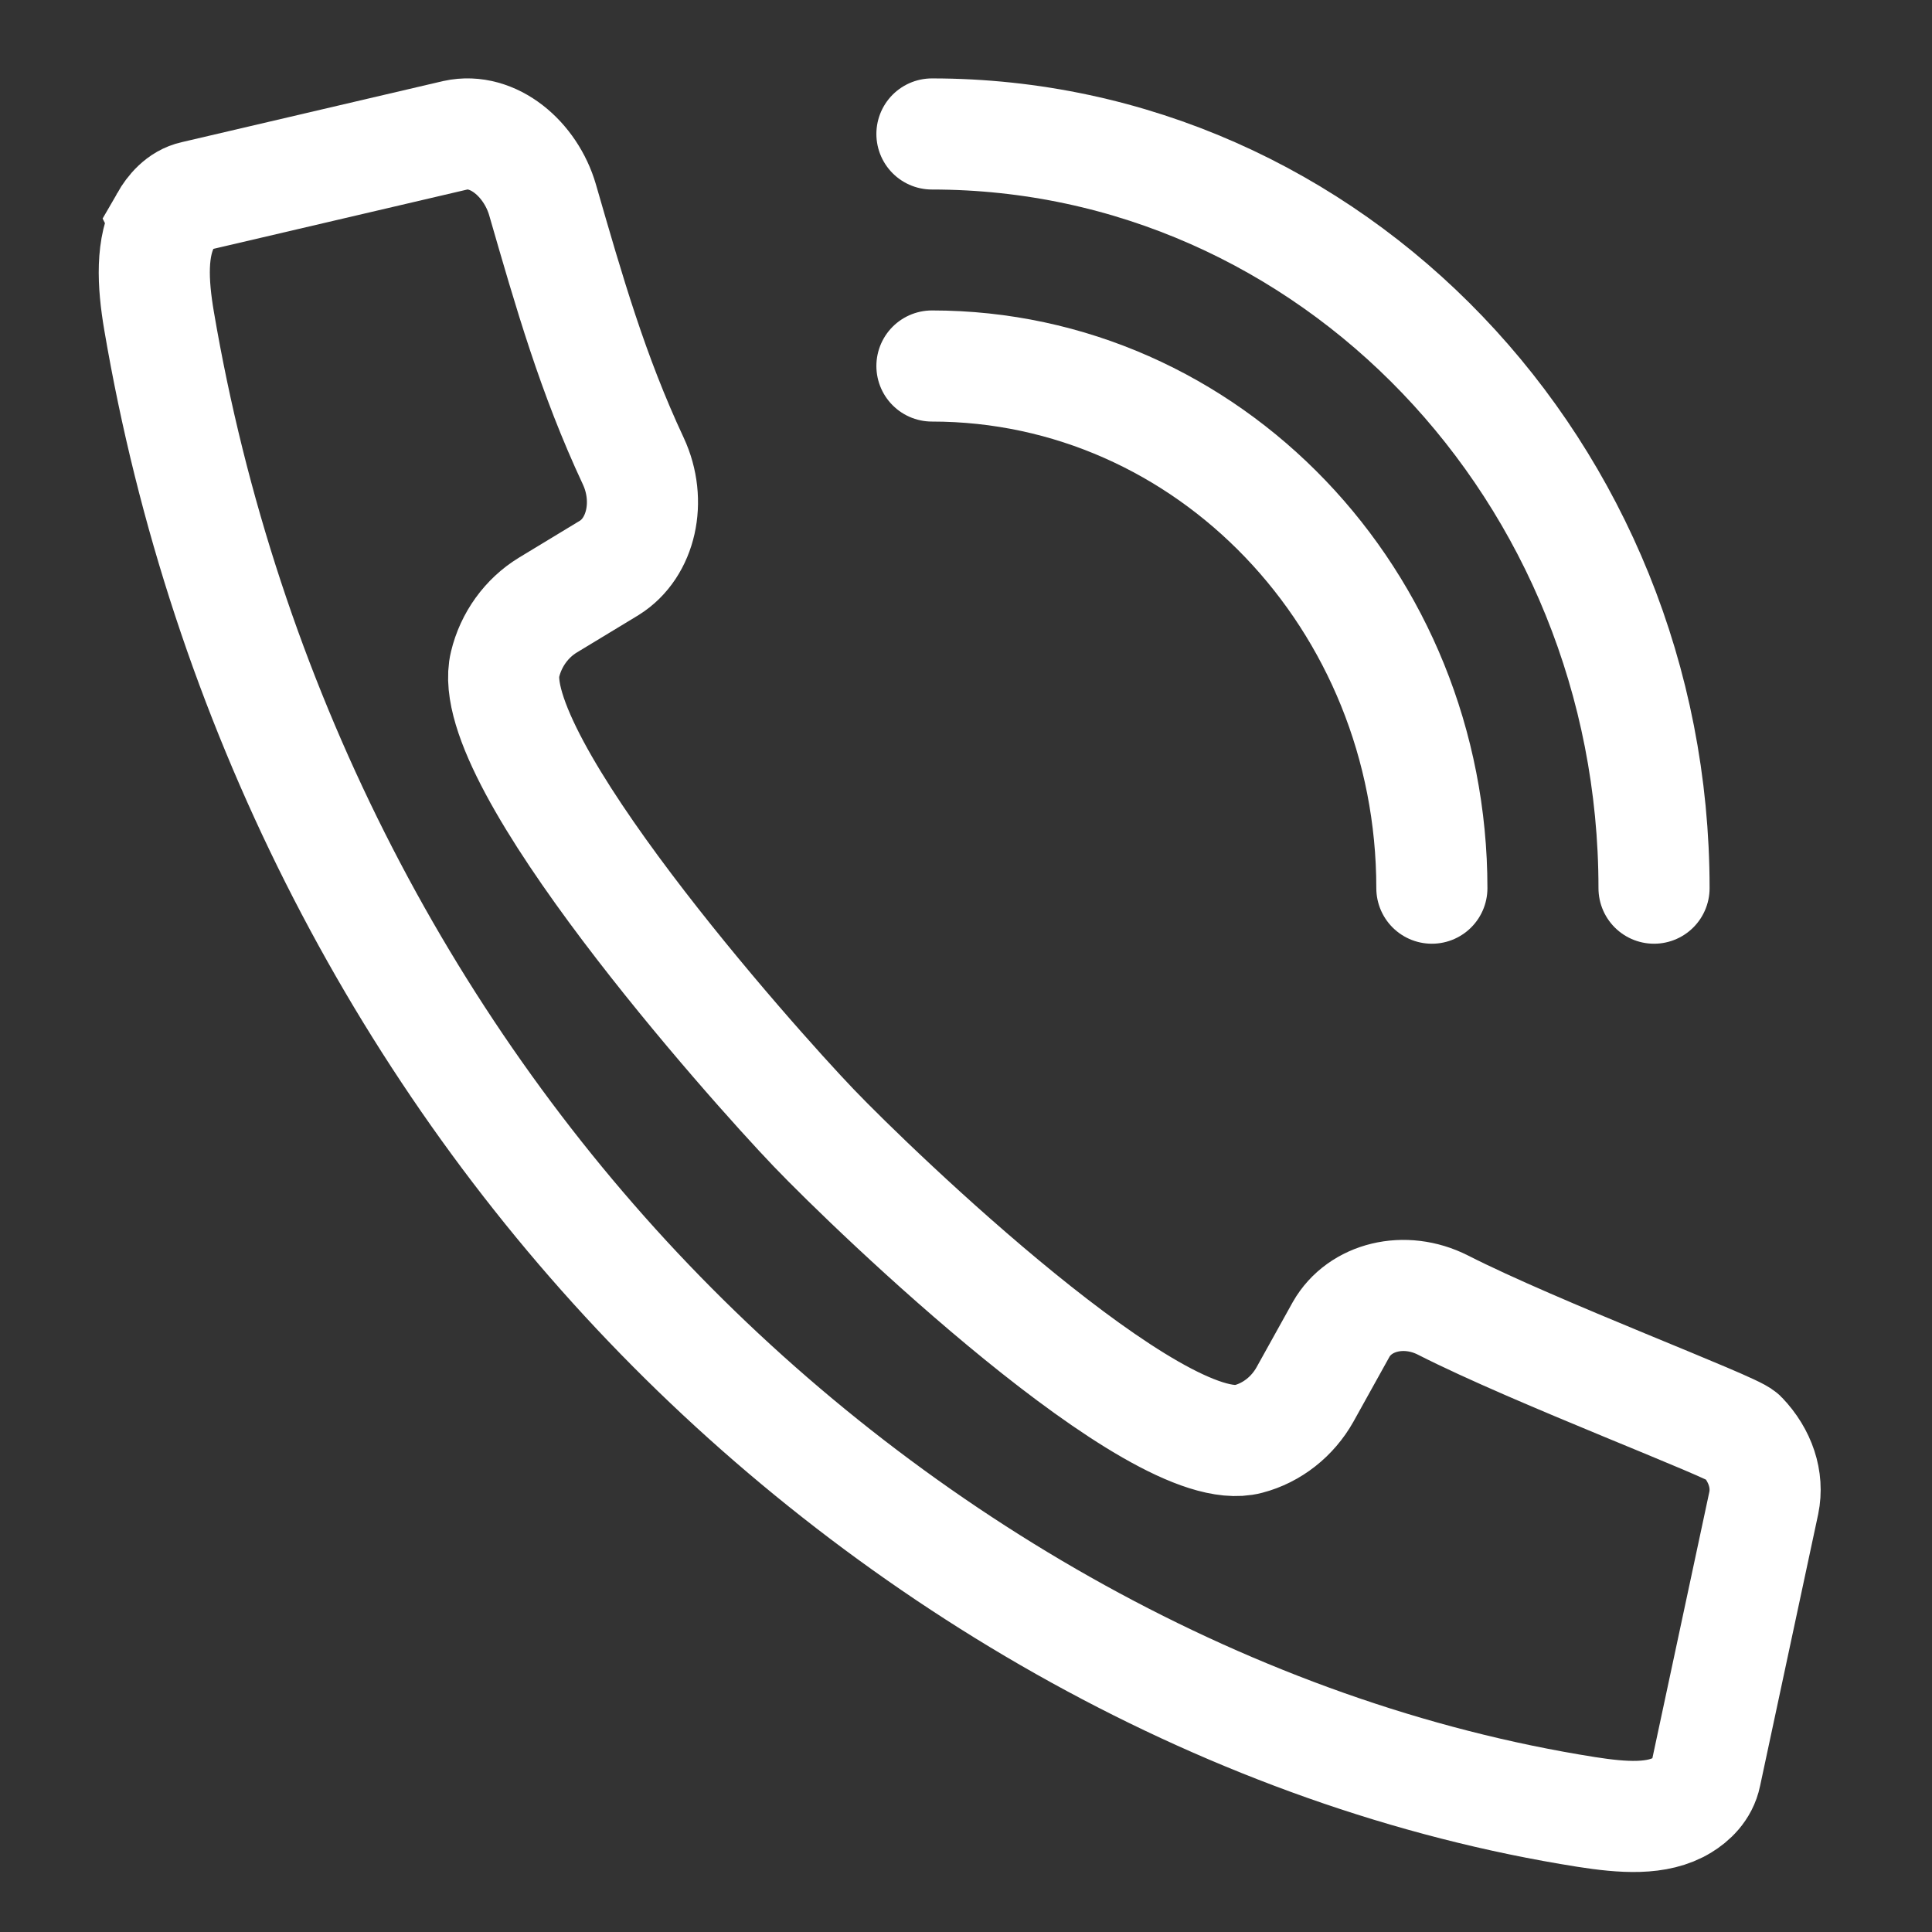
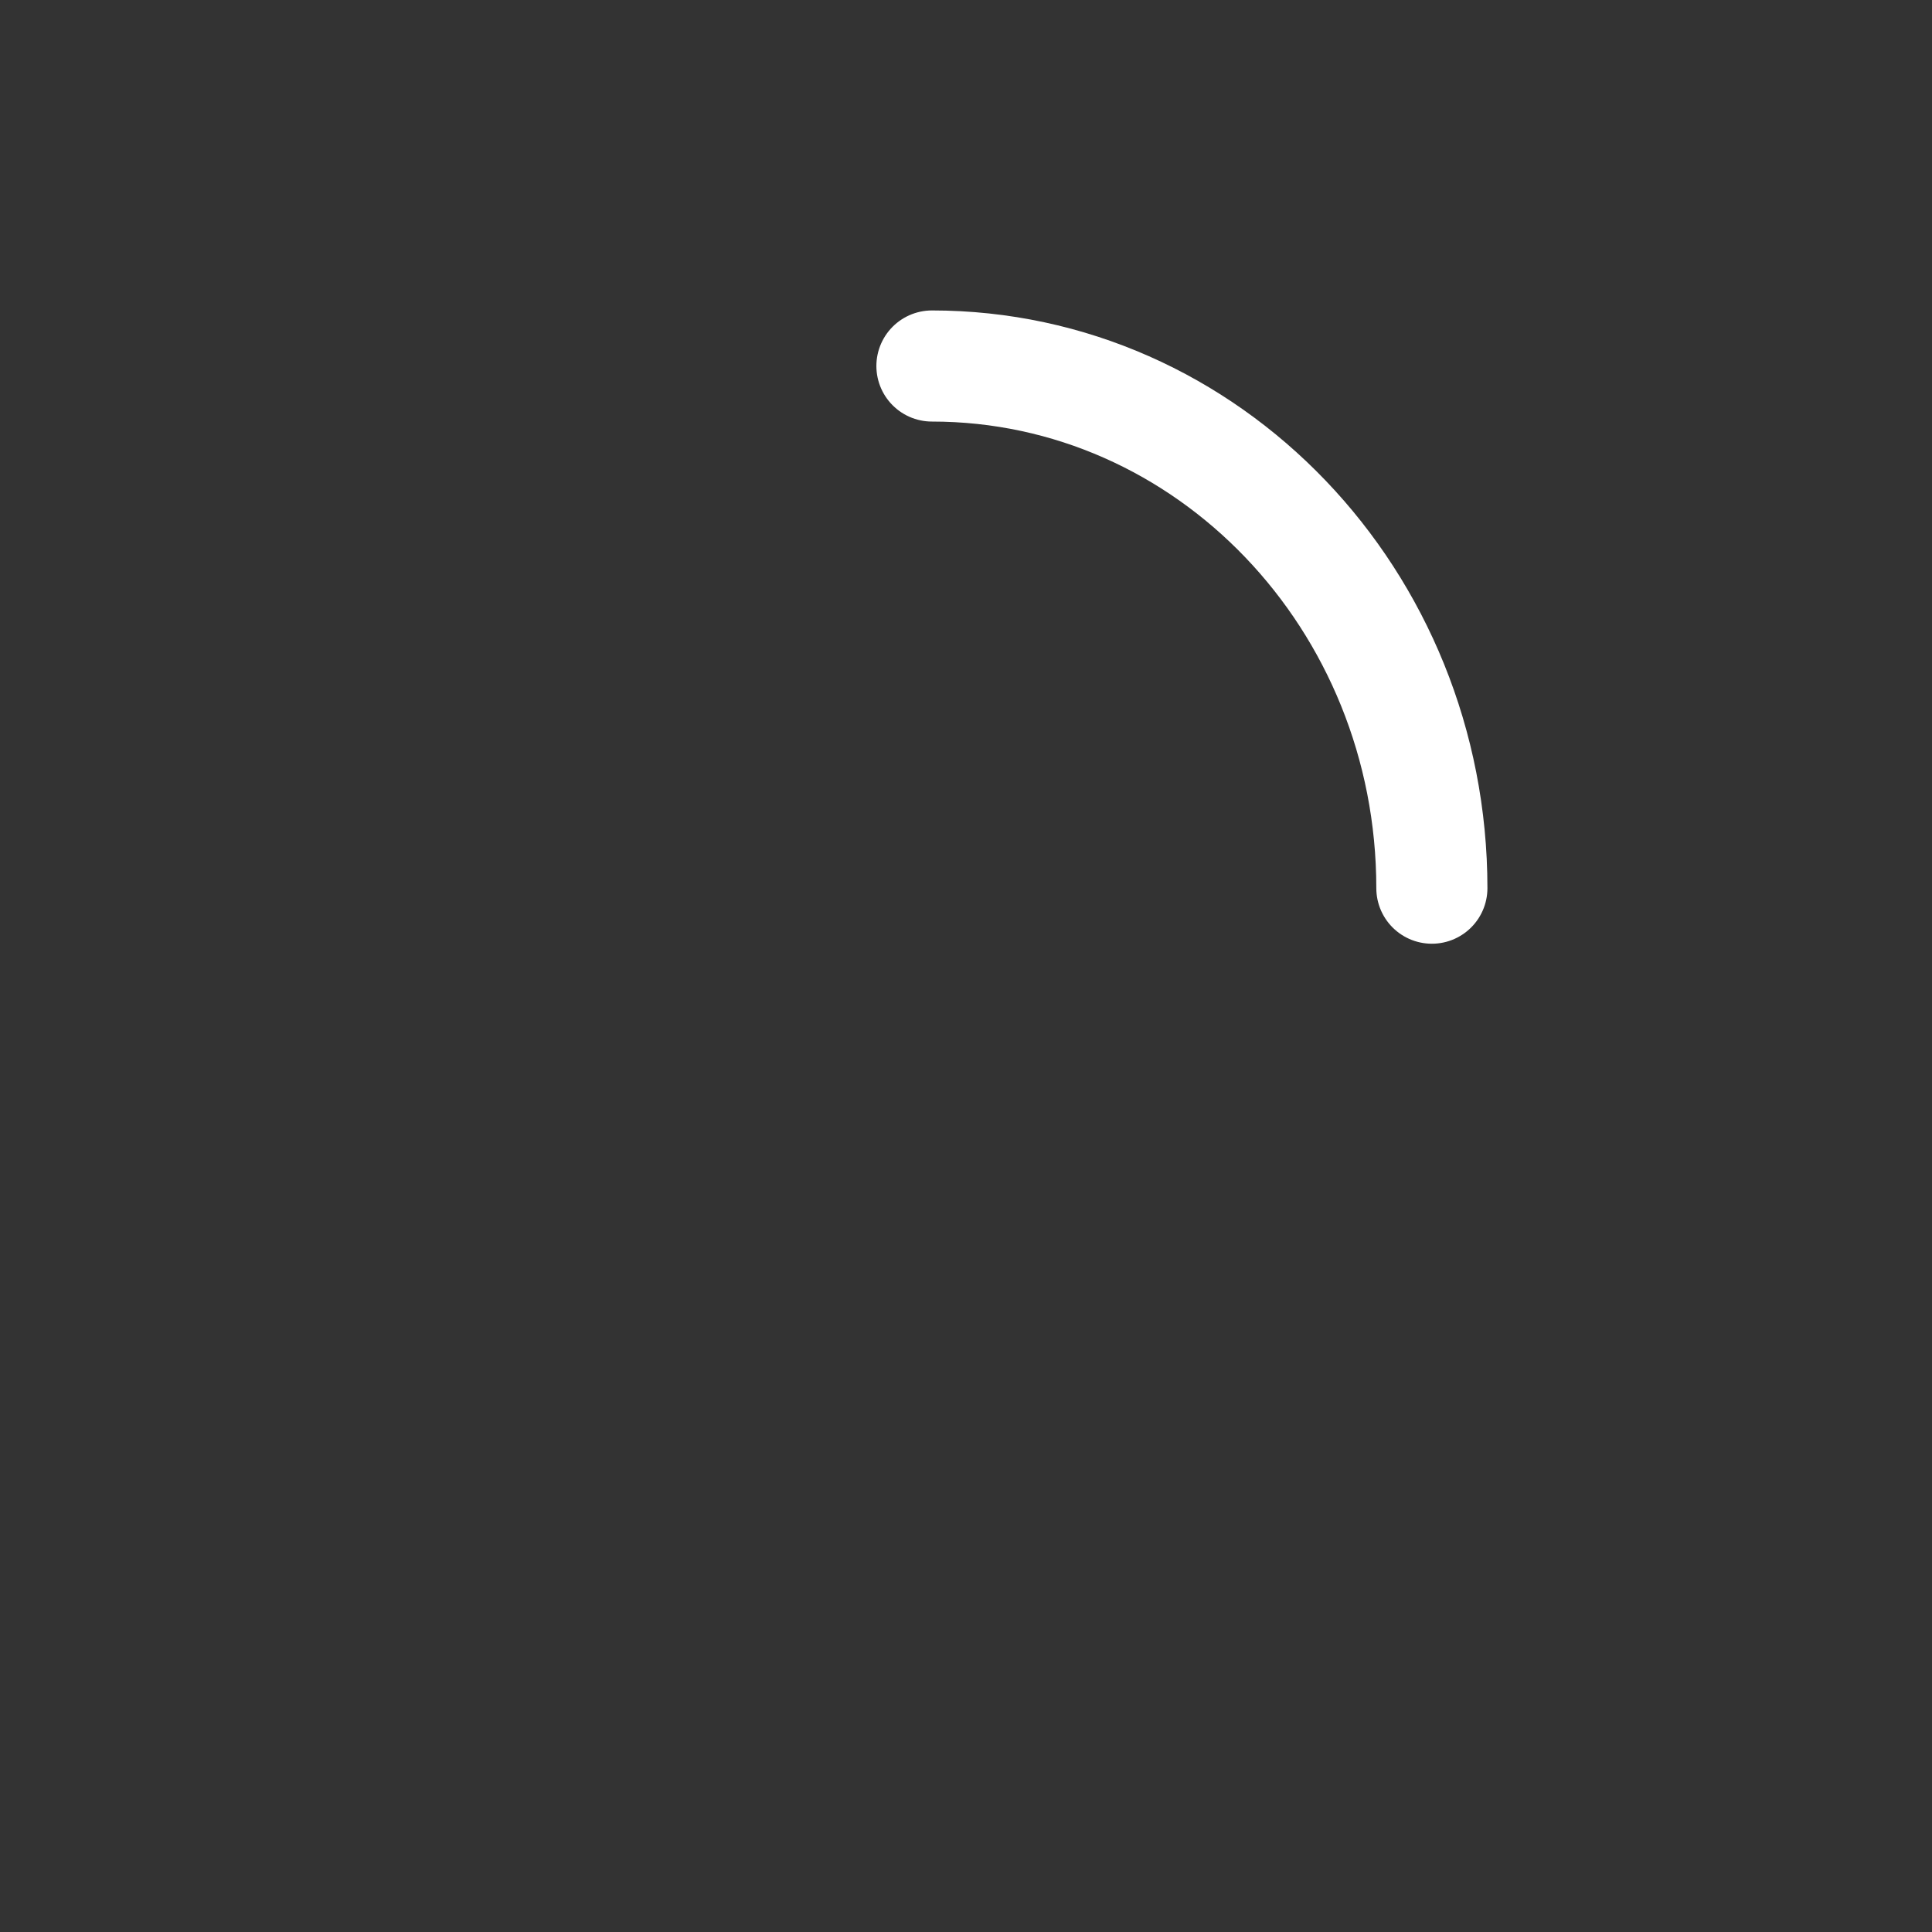
<svg xmlns="http://www.w3.org/2000/svg" xml:space="preserve" width="591px" height="591px" version="1.1" style="shape-rendering:geometricPrecision; text-rendering:geometricPrecision; image-rendering:optimizeQuality; fill-rule:evenodd; clip-rule:evenodd" viewBox="0 0 591 591">
  <rect x="0" y="0" width="591" height="591" fill="#333333" stroke="none" />
  <defs>
    <style type="text/css">
   
    .str0 {stroke:white;stroke-width:33.99;stroke-miterlimit:10}
    .str1 {stroke:white;stroke-width:33.99;stroke-linecap:round;stroke-linejoin:round;stroke-miterlimit:10}
    .fil0 {fill:none;fill-rule:nonzero}
   
  </style>
  </defs>
  <g id="Ebene_x0020_1">
-     <path class="fil0 str0" d="M50.67 67.4c-4.53,8.01 -3.98,19.19 -2.01,30.77 19.87,116.64 73.82,221.11 149.77,300.45 75.92,79.34 178.71,138.59 286.83,155.66 11.12,1.73 21.77,2.58 29.42,-2.13 2.75,-1.68 6.15,-4.66 7.1,-9.33l17.77 -83.1c1.44,-7.07 -1.03,-14.51 -6.69,-20.43 -2.7,-2.83 -62.97,-25.54 -91.47,-40.07 -11.7,-5.93 -25.41,-2.59 -31.13,7.44l-11.06 19.91c-3.78,6.74 -10.08,11.73 -17.35,13.62 -27.88,7.4 -114.18,-75.59 -132.92,-95.16 -19.44,-20.3 -101.53,-112.64 -94.43,-141.79 1.81,-7.58 6.58,-14.16 13.04,-18.11 16.63,-10.05 12.12,-7.32 18.88,-11.44 9.78,-6.12 12.98,-20.44 7.32,-32.61 -12.45,-26.63 -19.57,-51.57 -27.77,-79.94 -3.62,-12.47 -15.12,-22.29 -26.64,-19.77 0,0 -1.37,0.32 -79.92,18.68 -4.27,0.93 -7.1,4.49 -8.74,7.35z" />
    <path class="fil0 str1" d="M285.08 111.96c84.46,0 152.93,71.53 152.93,159.73" />
-     <path class="fil0 str1" d="M285.08 40.98c122,0 220.89,103.29 220.89,230.71" />
  </g>
</svg>